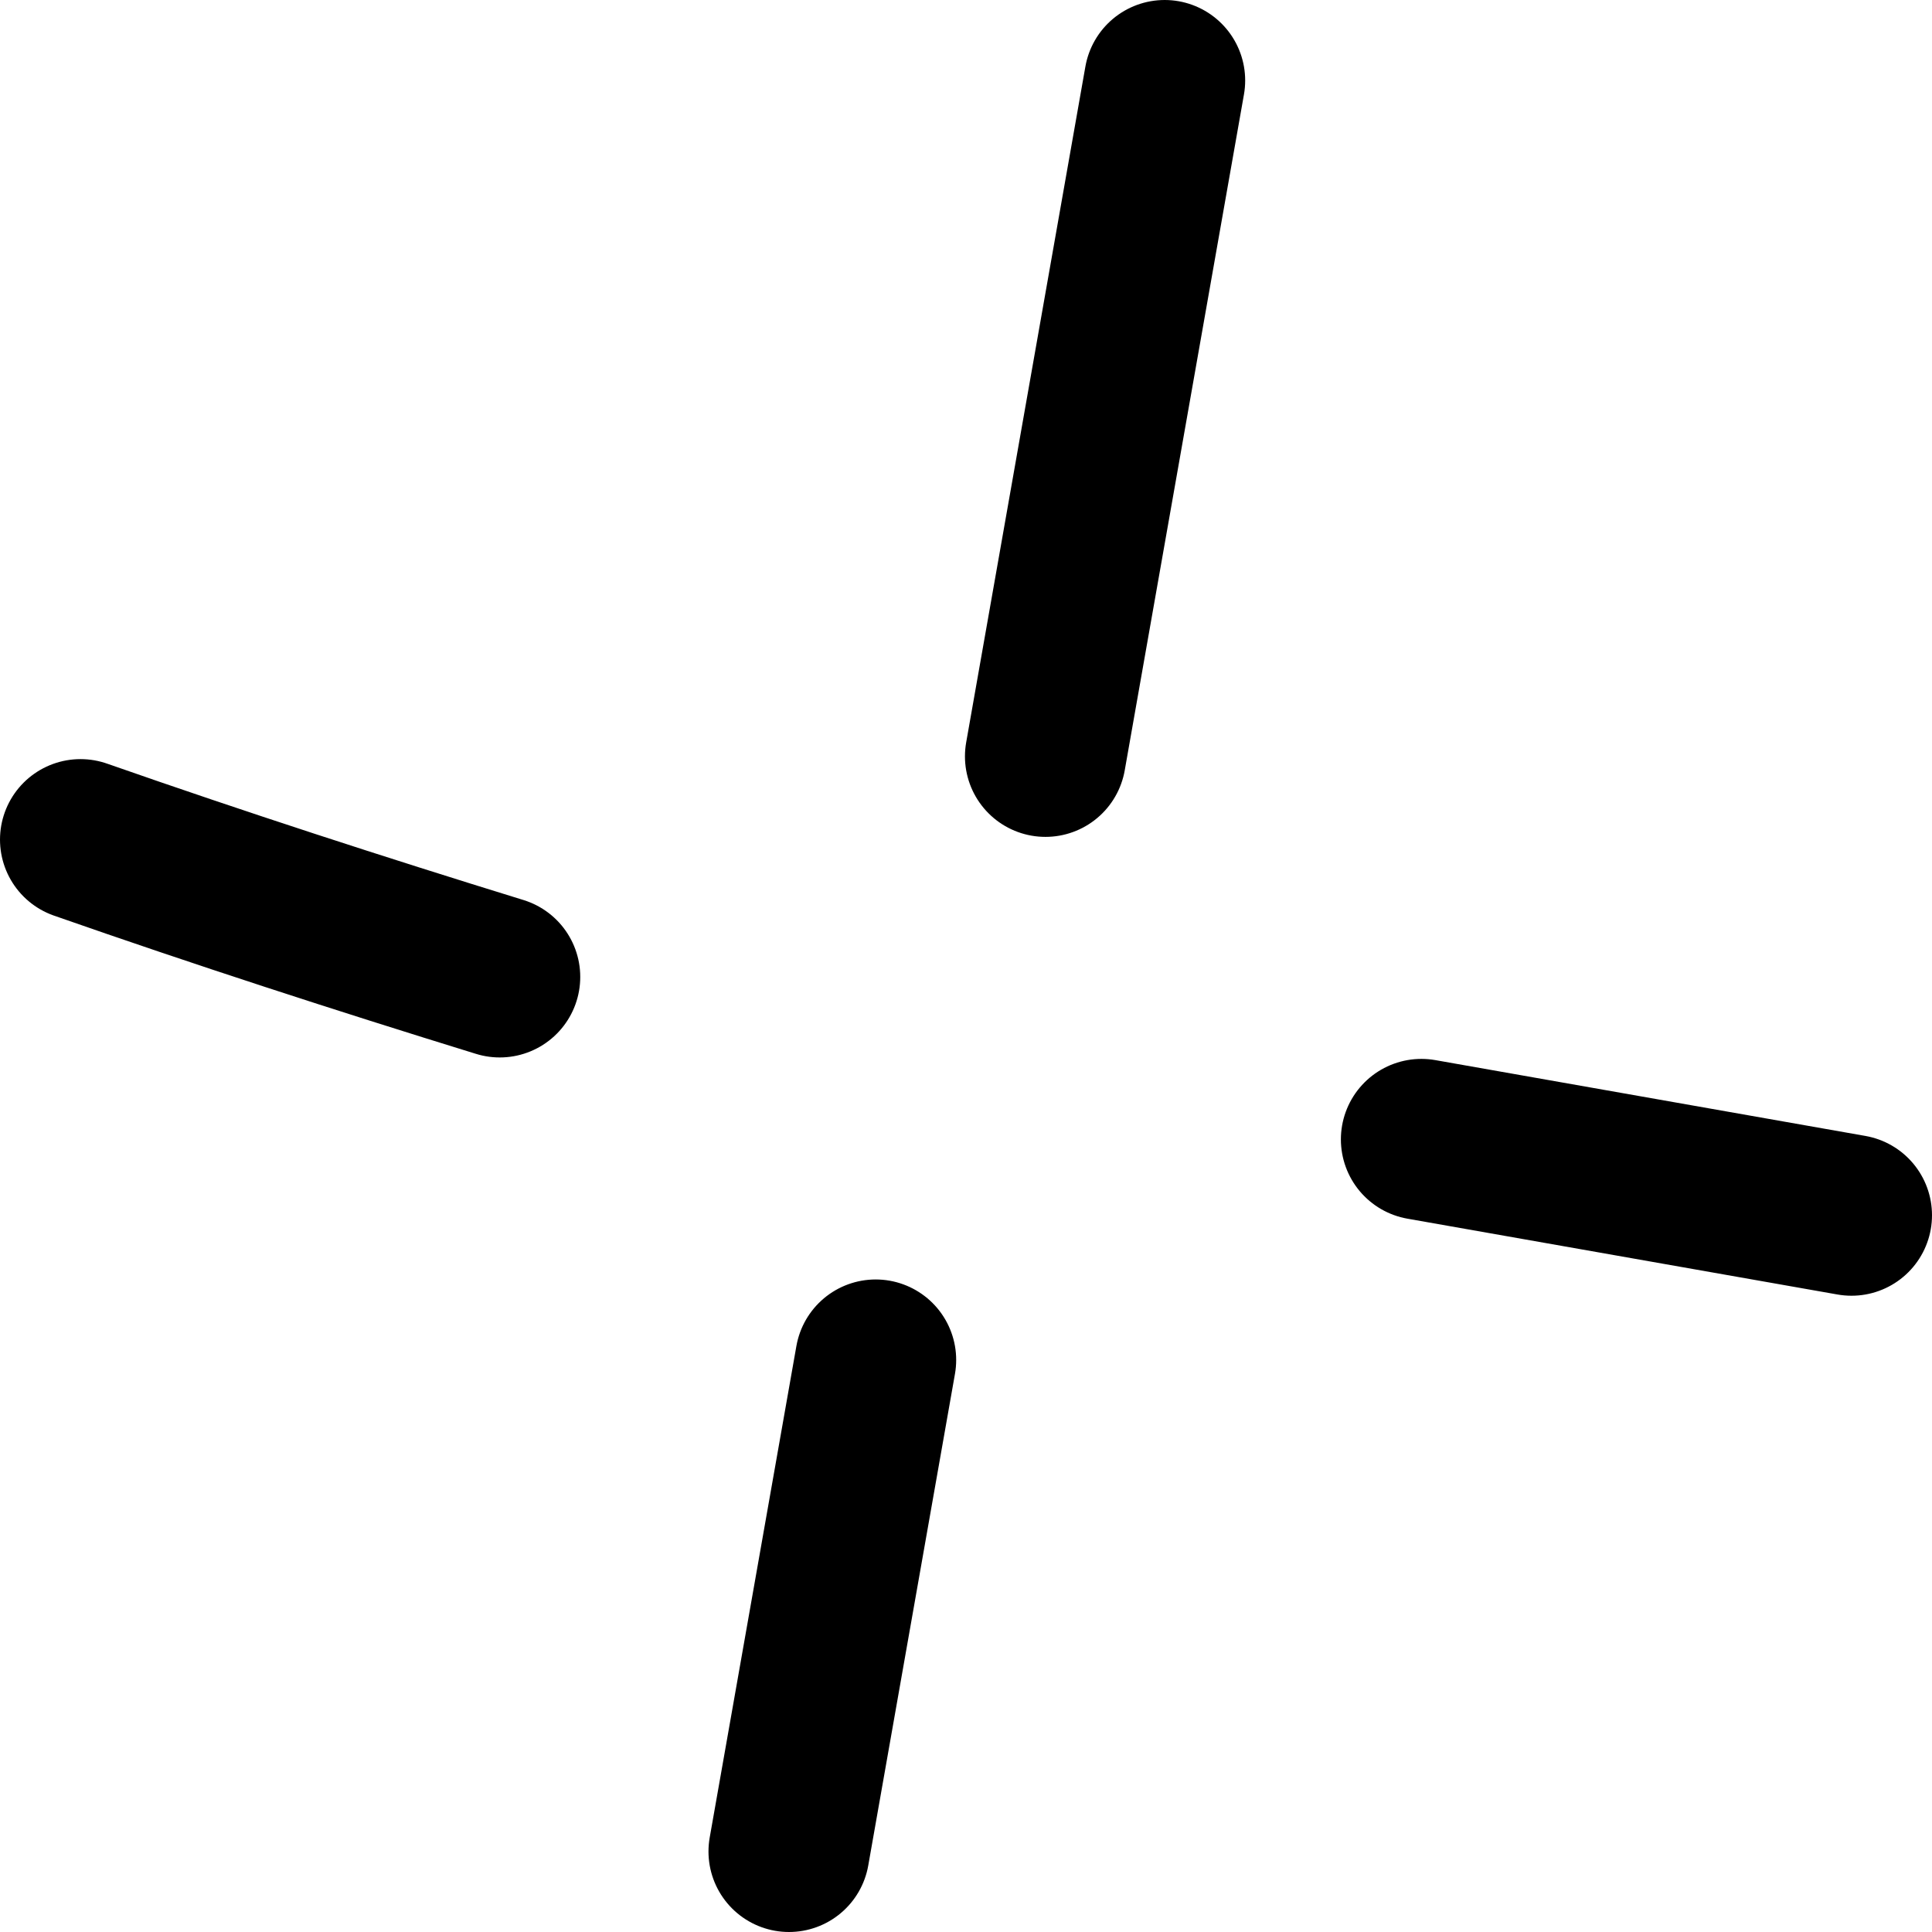
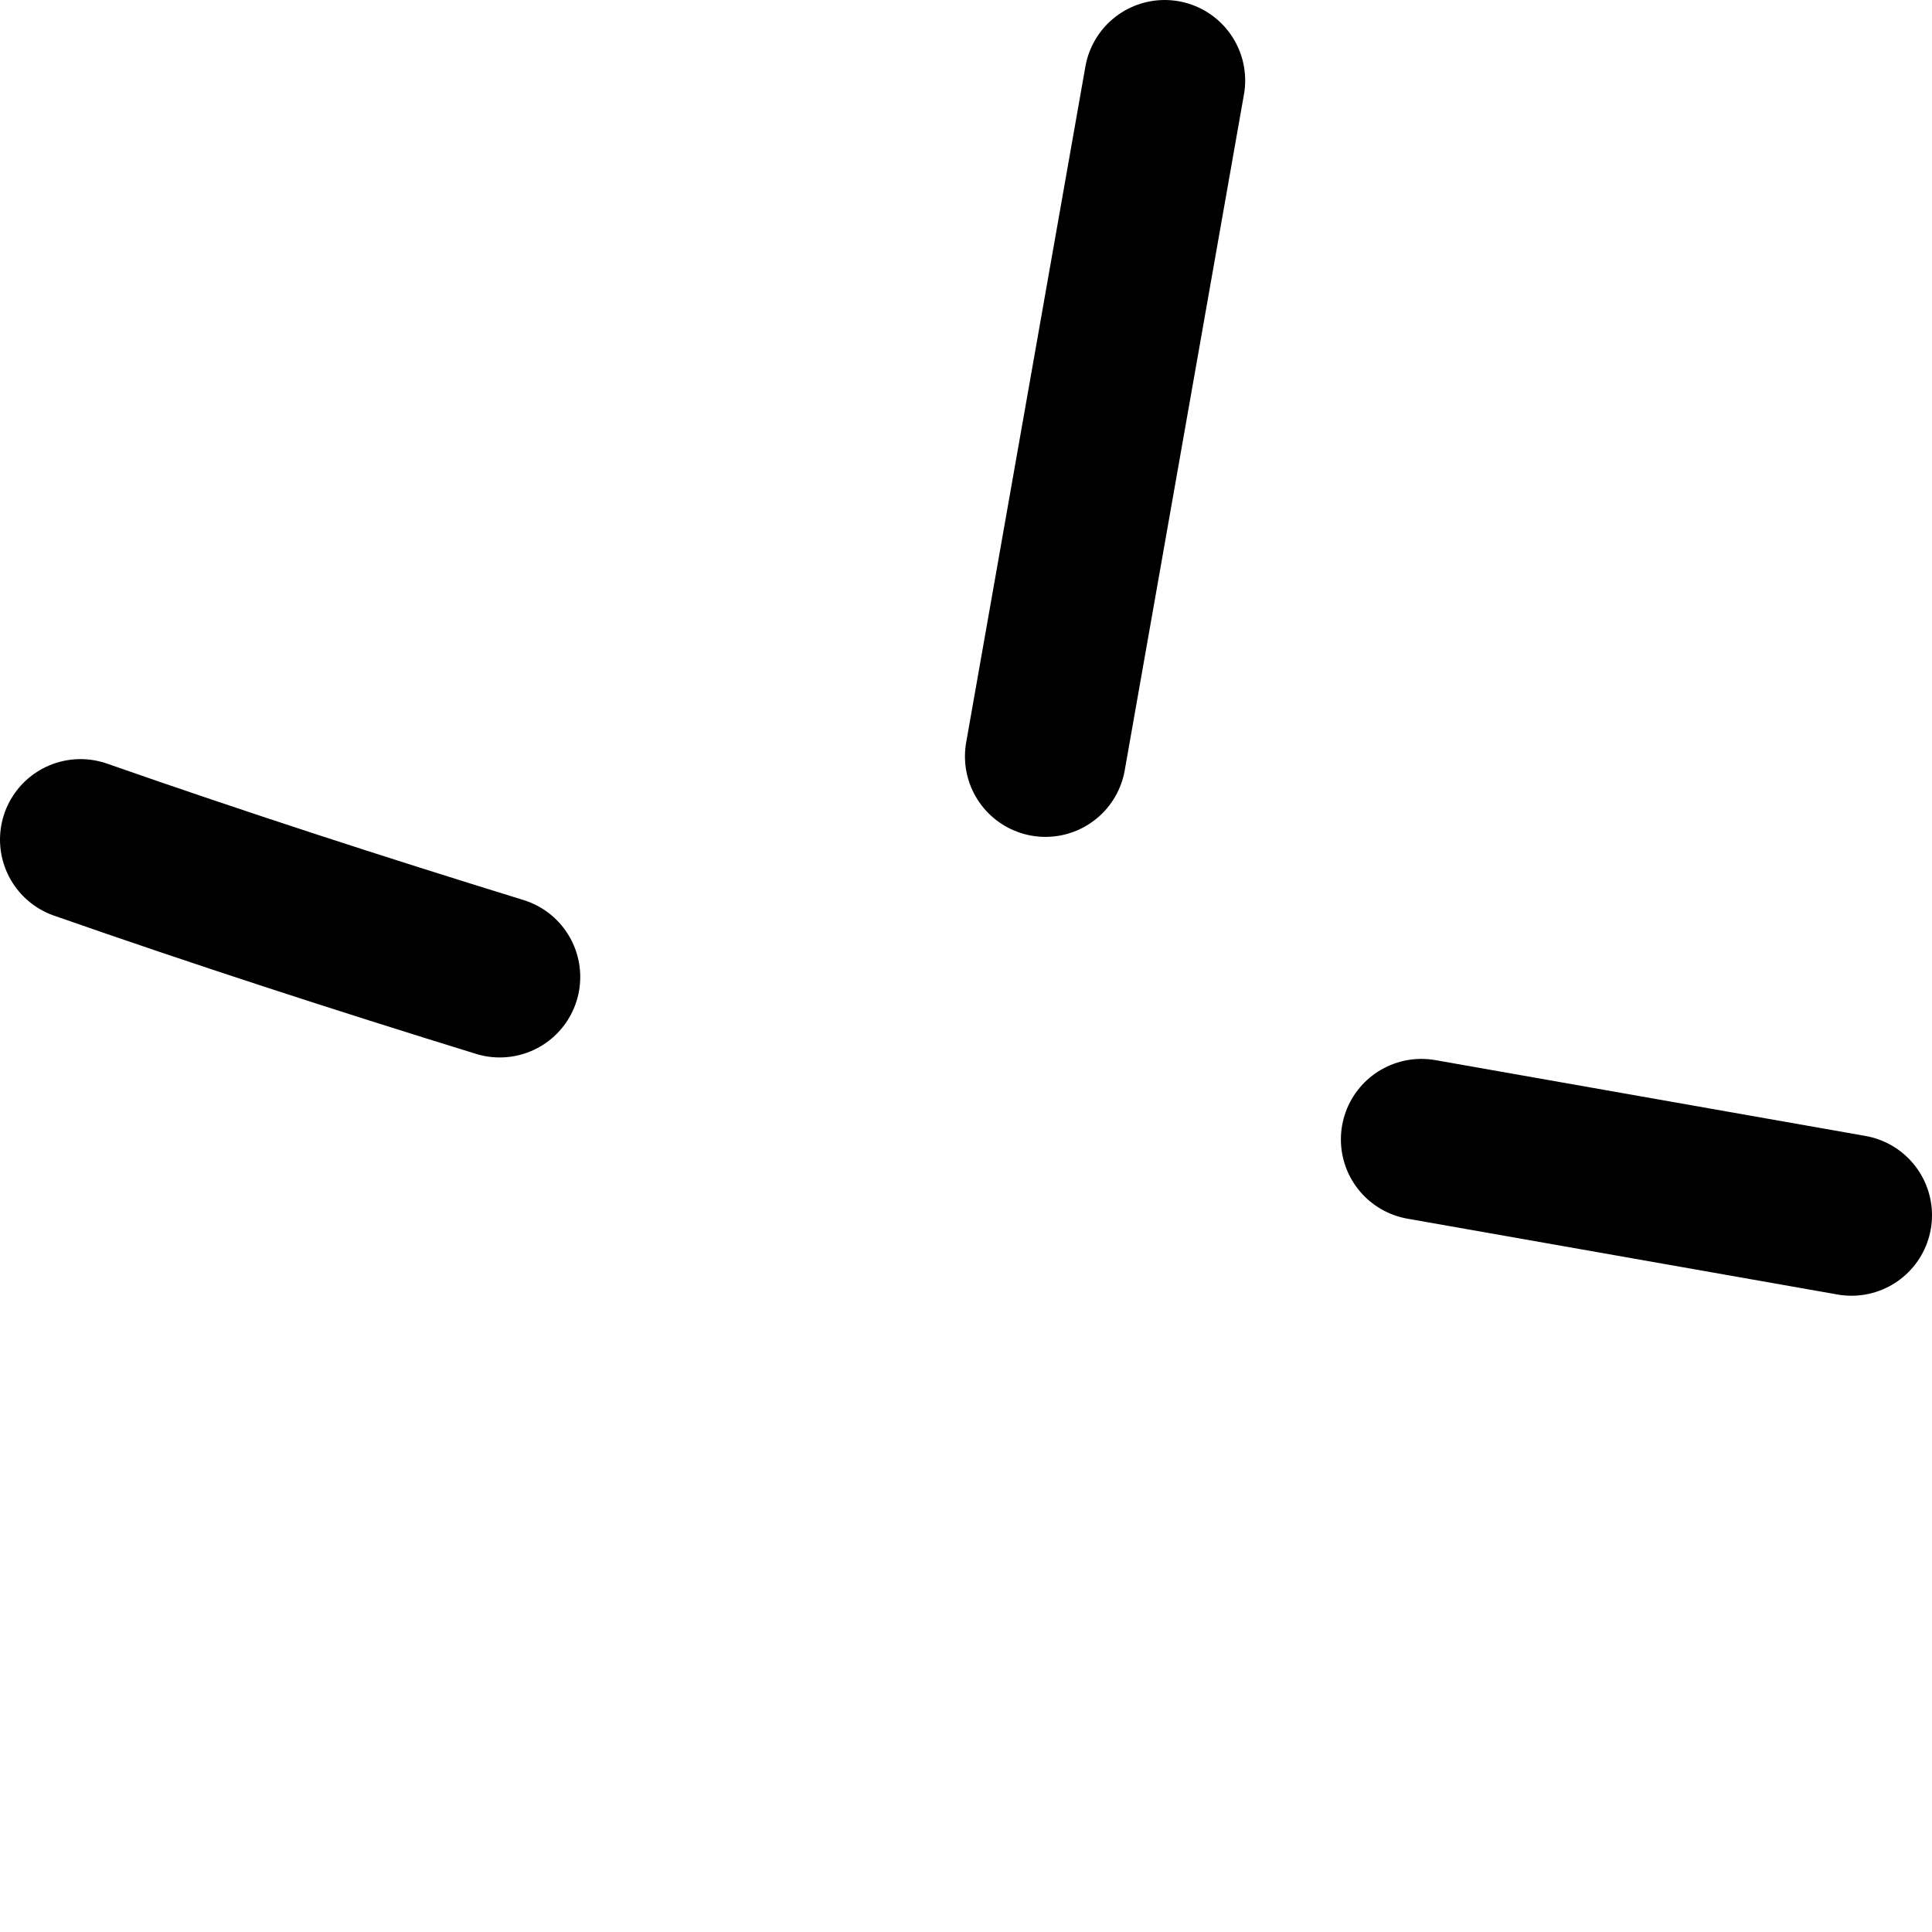
<svg xmlns="http://www.w3.org/2000/svg" width="24" height="24" viewBox="0 0 24 24" fill="none">
-   <path d="M14.468 1L12.987 9.396M1 10.43C2.73 11.035 4.46 11.597 6.208 12.136M10.878 16.894L9.801 23M17.657 14.154L23 15.096" stroke="black" stroke-width="2" stroke-linecap="round" />
+   <path d="M14.468 1L12.987 9.396M1 10.43C2.73 11.035 4.46 11.597 6.208 12.136M10.878 16.894M17.657 14.154L23 15.096" stroke="black" stroke-width="2" stroke-linecap="round" />
</svg>